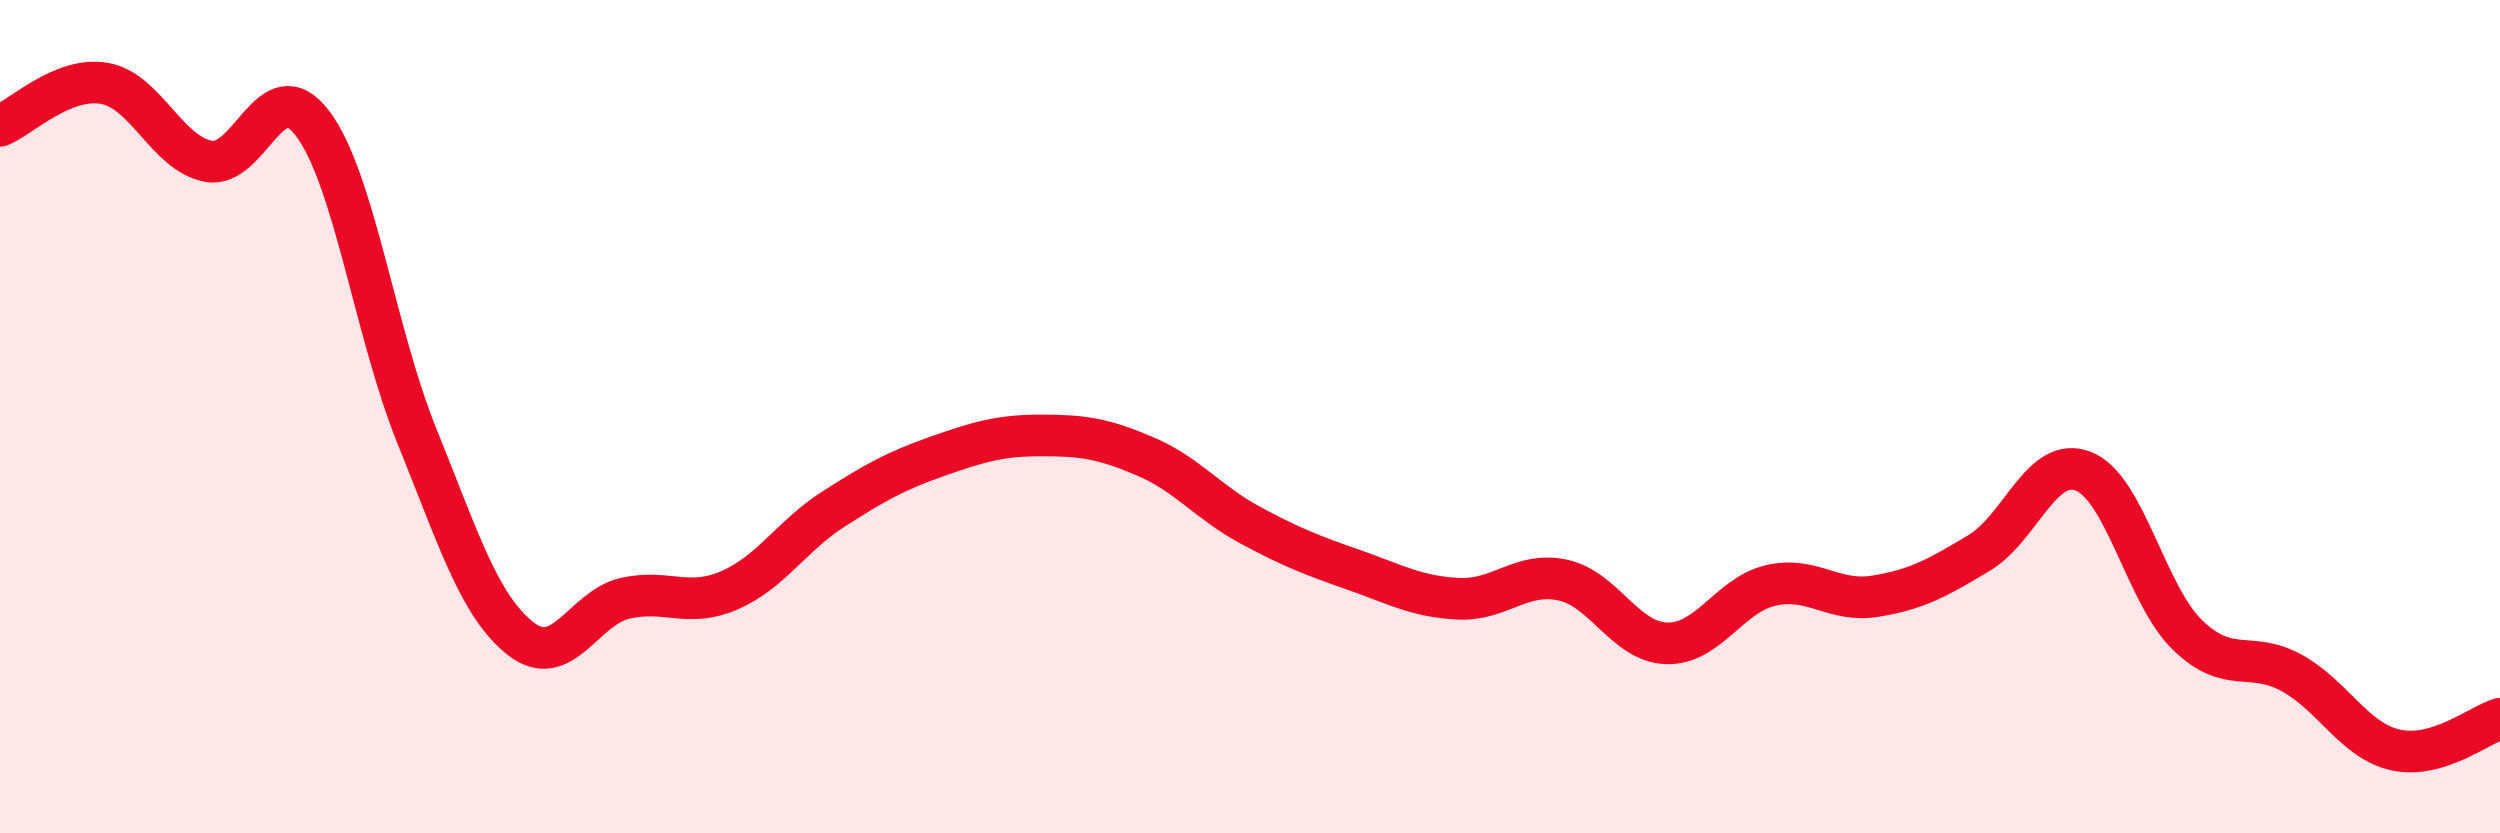
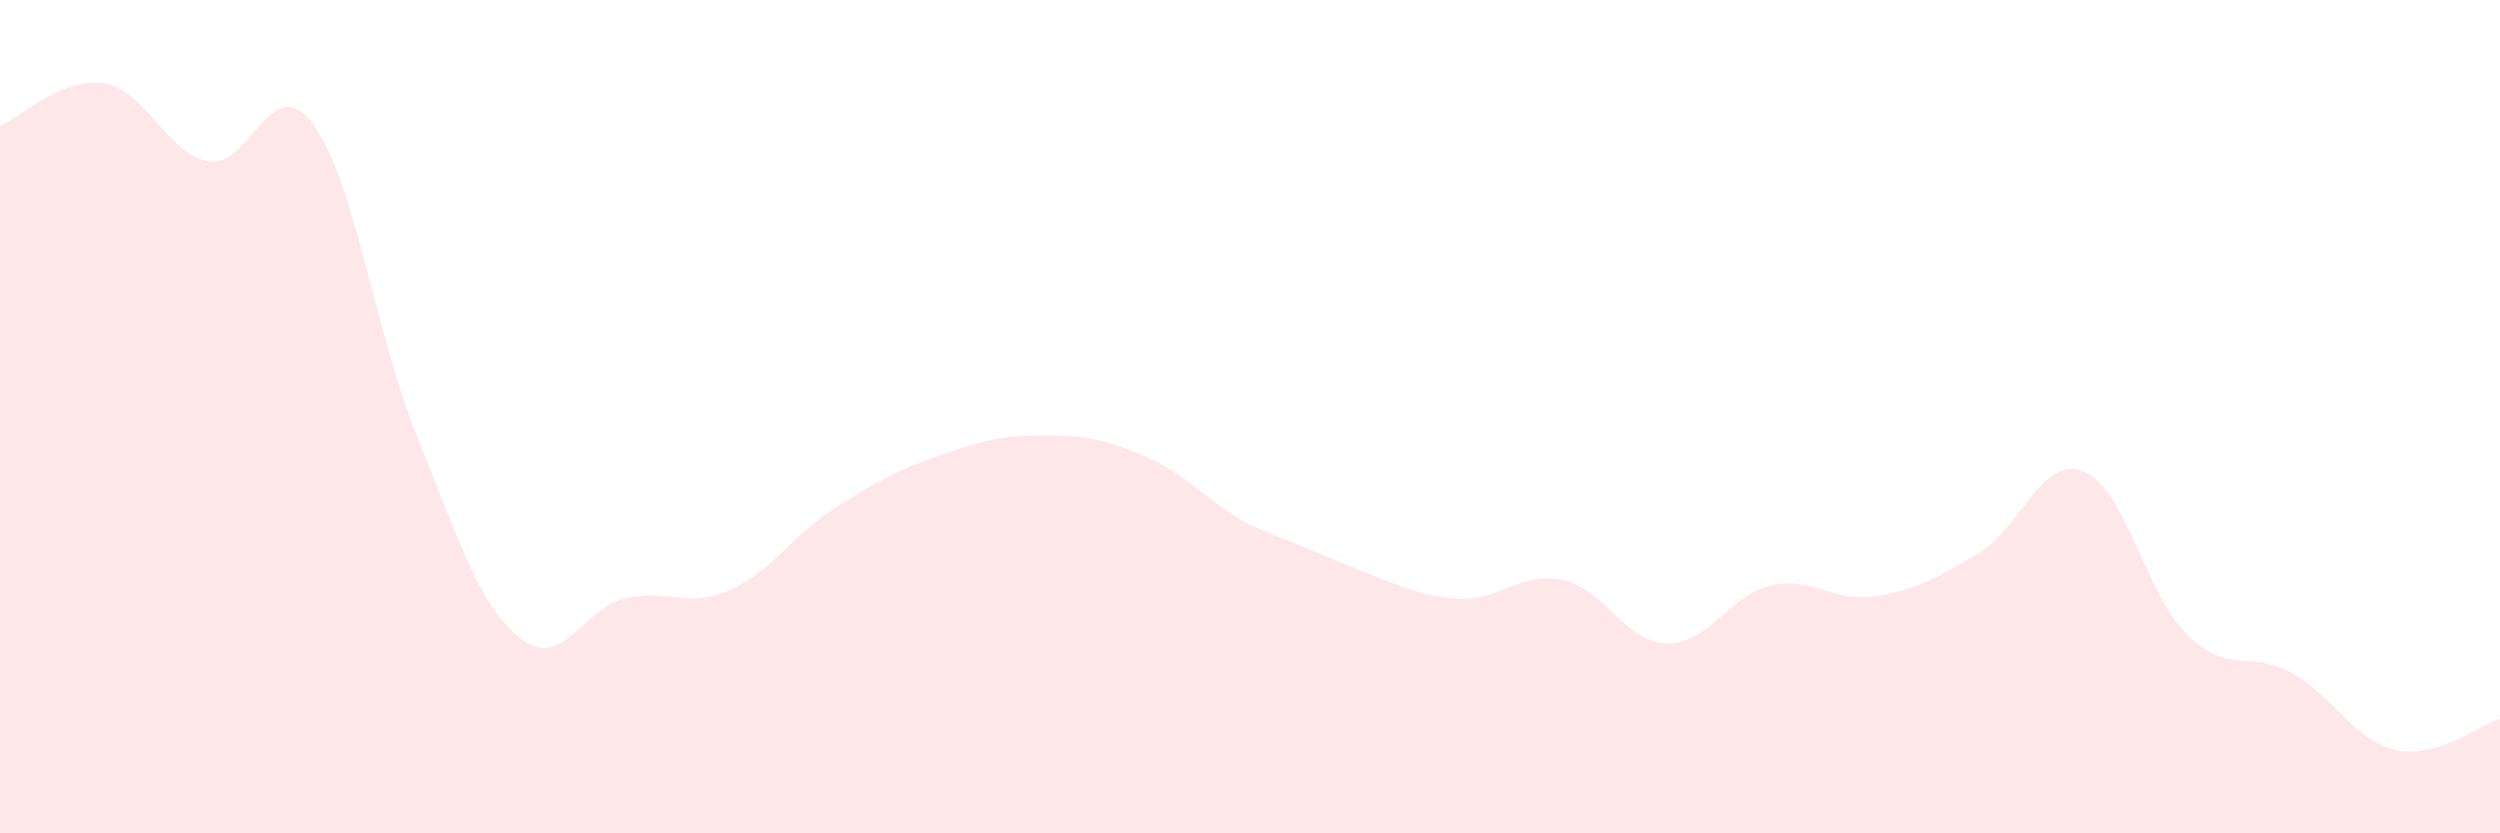
<svg xmlns="http://www.w3.org/2000/svg" width="60" height="20" viewBox="0 0 60 20">
-   <path d="M 0,3.02 C 0.5,2.82 1.5,1.83 2.5,2 C 3.5,2.17 4,3.68 5,3.87 C 6,4.06 6.5,1.64 7.5,2.96 C 8.5,4.28 9,7.98 10,10.45 C 11,12.92 11.5,14.55 12.5,15.33 C 13.5,16.11 14,14.59 15,14.36 C 16,14.13 16.5,14.6 17.5,14.17 C 18.5,13.74 19,12.86 20,12.22 C 21,11.58 21.5,11.3 22.5,10.95 C 23.5,10.6 24,10.45 25,10.45 C 26,10.45 26.5,10.53 27.5,10.96 C 28.5,11.39 29,12.06 30,12.6 C 31,13.14 31.5,13.33 32.5,13.68 C 33.5,14.03 34,14.32 35,14.37 C 36,14.42 36.5,13.71 37.5,13.92 C 38.5,14.13 39,15.41 40,15.44 C 41,15.47 41.5,14.28 42.5,14.05 C 43.5,13.82 44,14.47 45,14.31 C 46,14.15 46.5,13.87 47.5,13.27 C 48.5,12.67 49,10.92 50,11.31 C 51,11.7 51.5,14.27 52.5,15.24 C 53.5,16.21 54,15.6 55,16.15 C 56,16.7 56.5,17.78 57.5,18 C 58.5,18.22 59.5,17.4 60,17.25L60 20L0 20Z" fill="#EB0A25" opacity="0.1" stroke-linecap="round" stroke-linejoin="round" />
-   <path d="M 0,3.02 C 0.5,2.82 1.5,1.83 2.5,2 C 3.5,2.17 4,3.68 5,3.87 C 6,4.06 6.5,1.64 7.5,2.96 C 8.5,4.28 9,7.98 10,10.45 C 11,12.92 11.5,14.55 12.5,15.33 C 13.5,16.11 14,14.59 15,14.36 C 16,14.13 16.5,14.6 17.5,14.17 C 18.5,13.74 19,12.86 20,12.22 C 21,11.58 21.5,11.3 22.5,10.95 C 23.5,10.6 24,10.45 25,10.45 C 26,10.45 26.5,10.53 27.5,10.96 C 28.5,11.39 29,12.06 30,12.6 C 31,13.14 31.5,13.33 32.5,13.68 C 33.5,14.03 34,14.32 35,14.37 C 36,14.42 36.5,13.71 37.5,13.92 C 38.5,14.13 39,15.41 40,15.44 C 41,15.47 41.5,14.28 42.5,14.05 C 43.5,13.82 44,14.47 45,14.31 C 46,14.15 46.5,13.87 47.5,13.27 C 48.5,12.67 49,10.92 50,11.31 C 51,11.7 51.5,14.27 52.5,15.24 C 53.5,16.21 54,15.6 55,16.15 C 56,16.7 56.5,17.78 57.5,18 C 58.5,18.22 59.5,17.4 60,17.25" stroke="#EB0A25" stroke-width="1" fill="none" stroke-linecap="round" stroke-linejoin="round" />
+   <path d="M 0,3.02 C 0.5,2.82 1.5,1.83 2.5,2 C 3.5,2.17 4,3.68 5,3.87 C 6,4.06 6.5,1.64 7.5,2.96 C 8.5,4.28 9,7.98 10,10.45 C 11,12.92 11.5,14.55 12.5,15.33 C 13.5,16.11 14,14.59 15,14.36 C 16,14.13 16.5,14.6 17.5,14.17 C 18.5,13.74 19,12.86 20,12.22 C 21,11.58 21.5,11.3 22.5,10.95 C 23.5,10.6 24,10.45 25,10.45 C 26,10.45 26.5,10.53 27.5,10.96 C 28.5,11.39 29,12.06 30,12.6 C 33.5,14.03 34,14.32 35,14.37 C 36,14.42 36.5,13.71 37.5,13.92 C 38.5,14.13 39,15.41 40,15.44 C 41,15.47 41.5,14.28 42.5,14.05 C 43.5,13.82 44,14.47 45,14.31 C 46,14.15 46.5,13.87 47.5,13.27 C 48.5,12.67 49,10.92 50,11.31 C 51,11.7 51.5,14.27 52.5,15.24 C 53.5,16.21 54,15.6 55,16.15 C 56,16.7 56.5,17.78 57.5,18 C 58.5,18.22 59.5,17.4 60,17.25L60 20L0 20Z" fill="#EB0A25" opacity="0.1" stroke-linecap="round" stroke-linejoin="round" />
</svg>